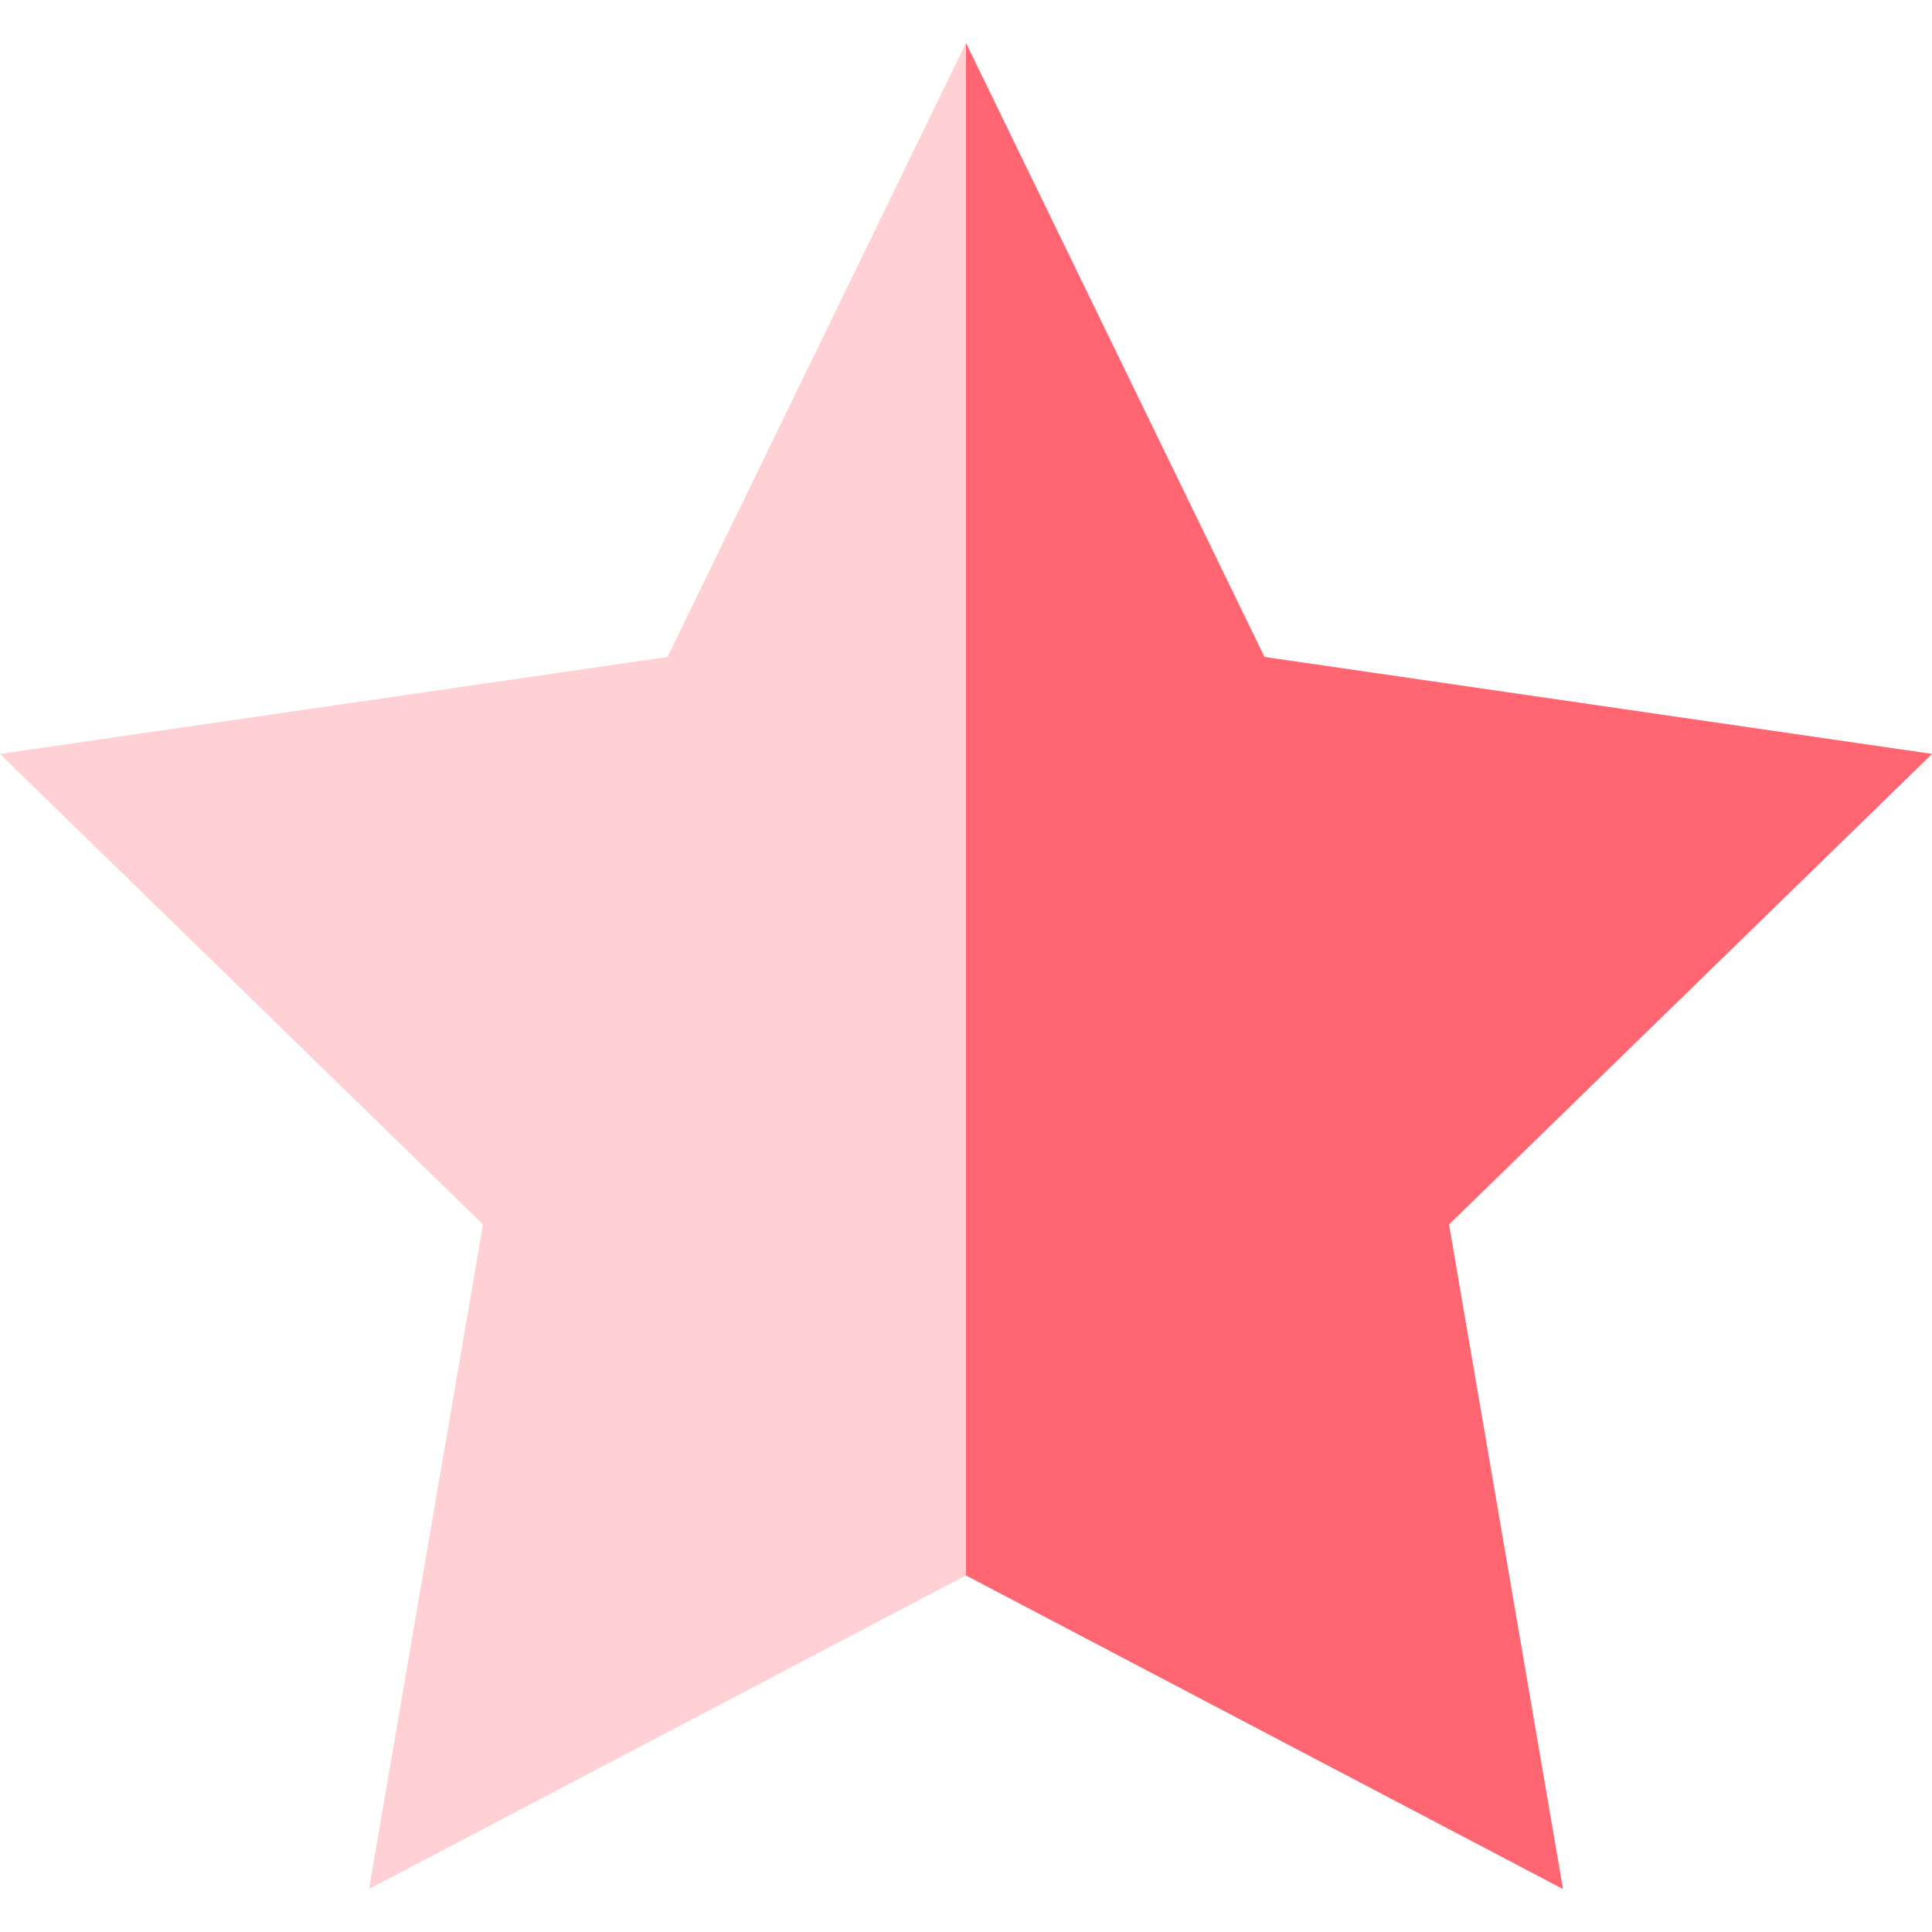
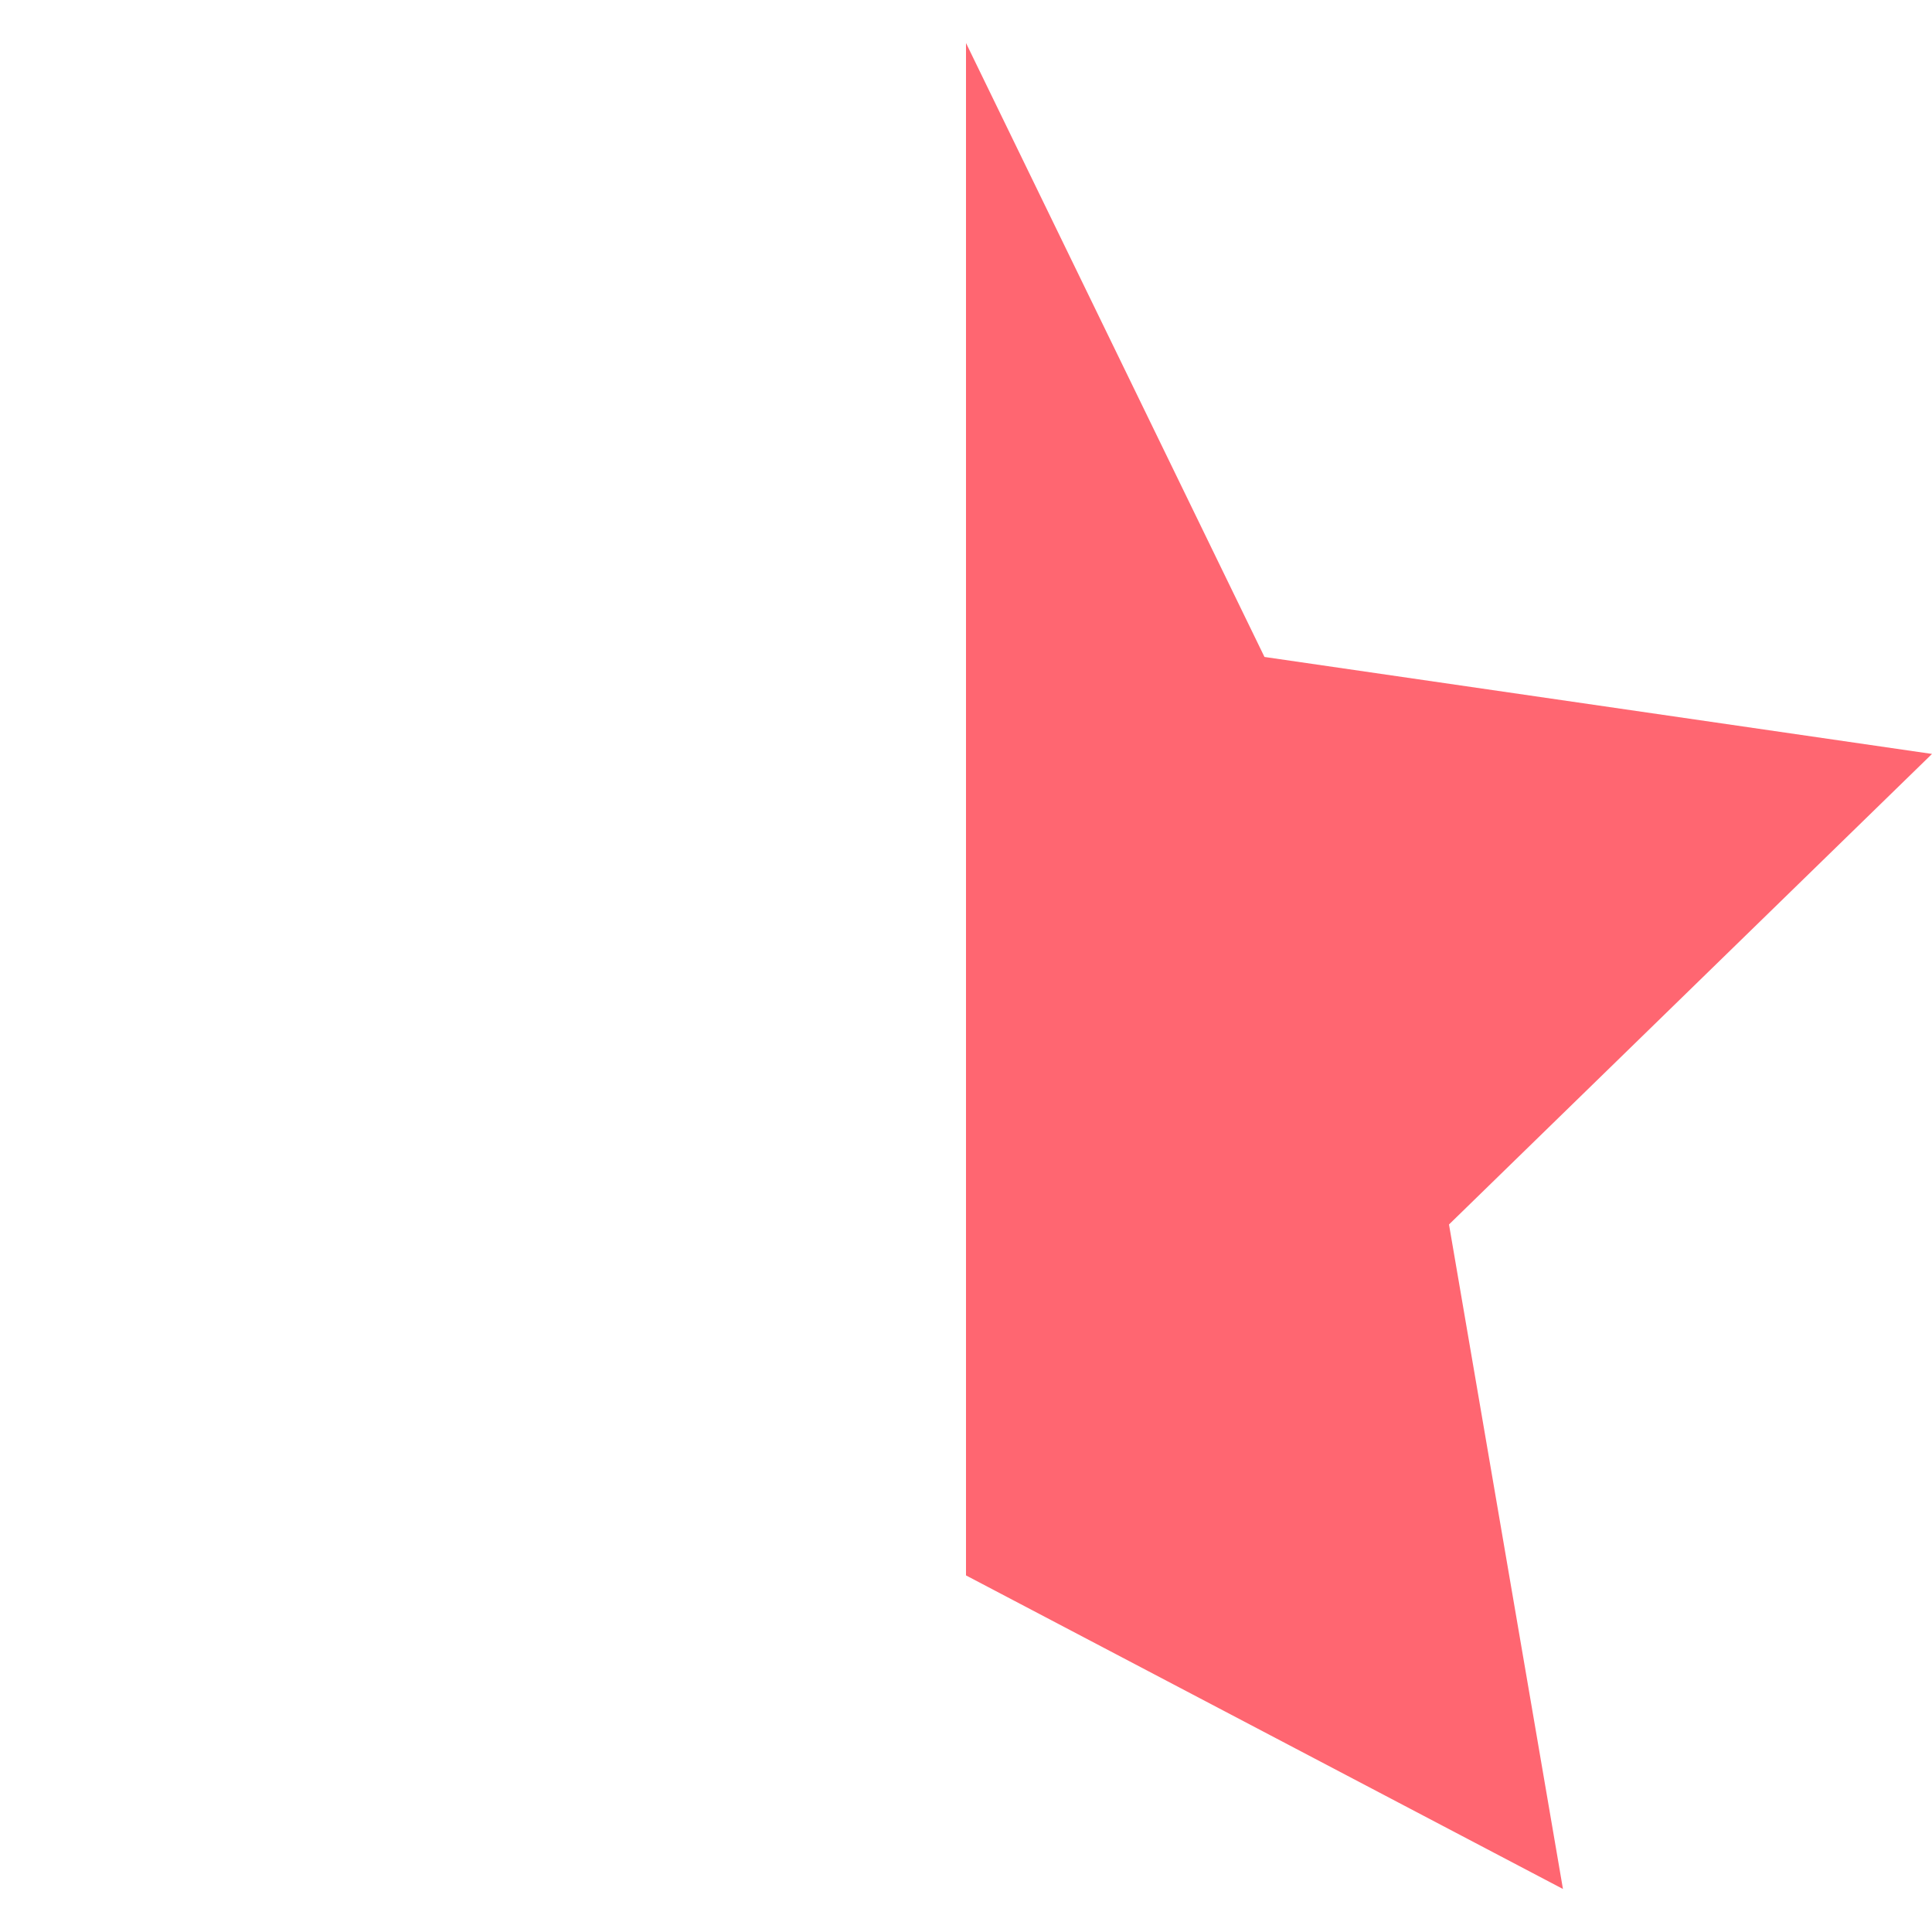
<svg xmlns="http://www.w3.org/2000/svg" id="Capa_1" x="0px" y="0px" viewBox="0 0 512 512" style="enable-background:new 0 0 512 512;" xml:space="preserve">
  <style type="text/css"> .st0{fill:#FFD1D4;} .st1{fill:#FF6671;} </style>
  <g>
-     <path class="st0" d="M512,199.8l-176.9-25.7L256,11.4l-79.1,162.7L0,199.8l128,124.7L97.8,500.6L256,417.5l158.2,83.1L384,324.5 L512,199.8z" />
    <path class="st1" d="M384,324.5l30.2,176.1L256,417.5V11.4l79.1,162.7L512,199.8L384,324.5z" />
  </g>
</svg>